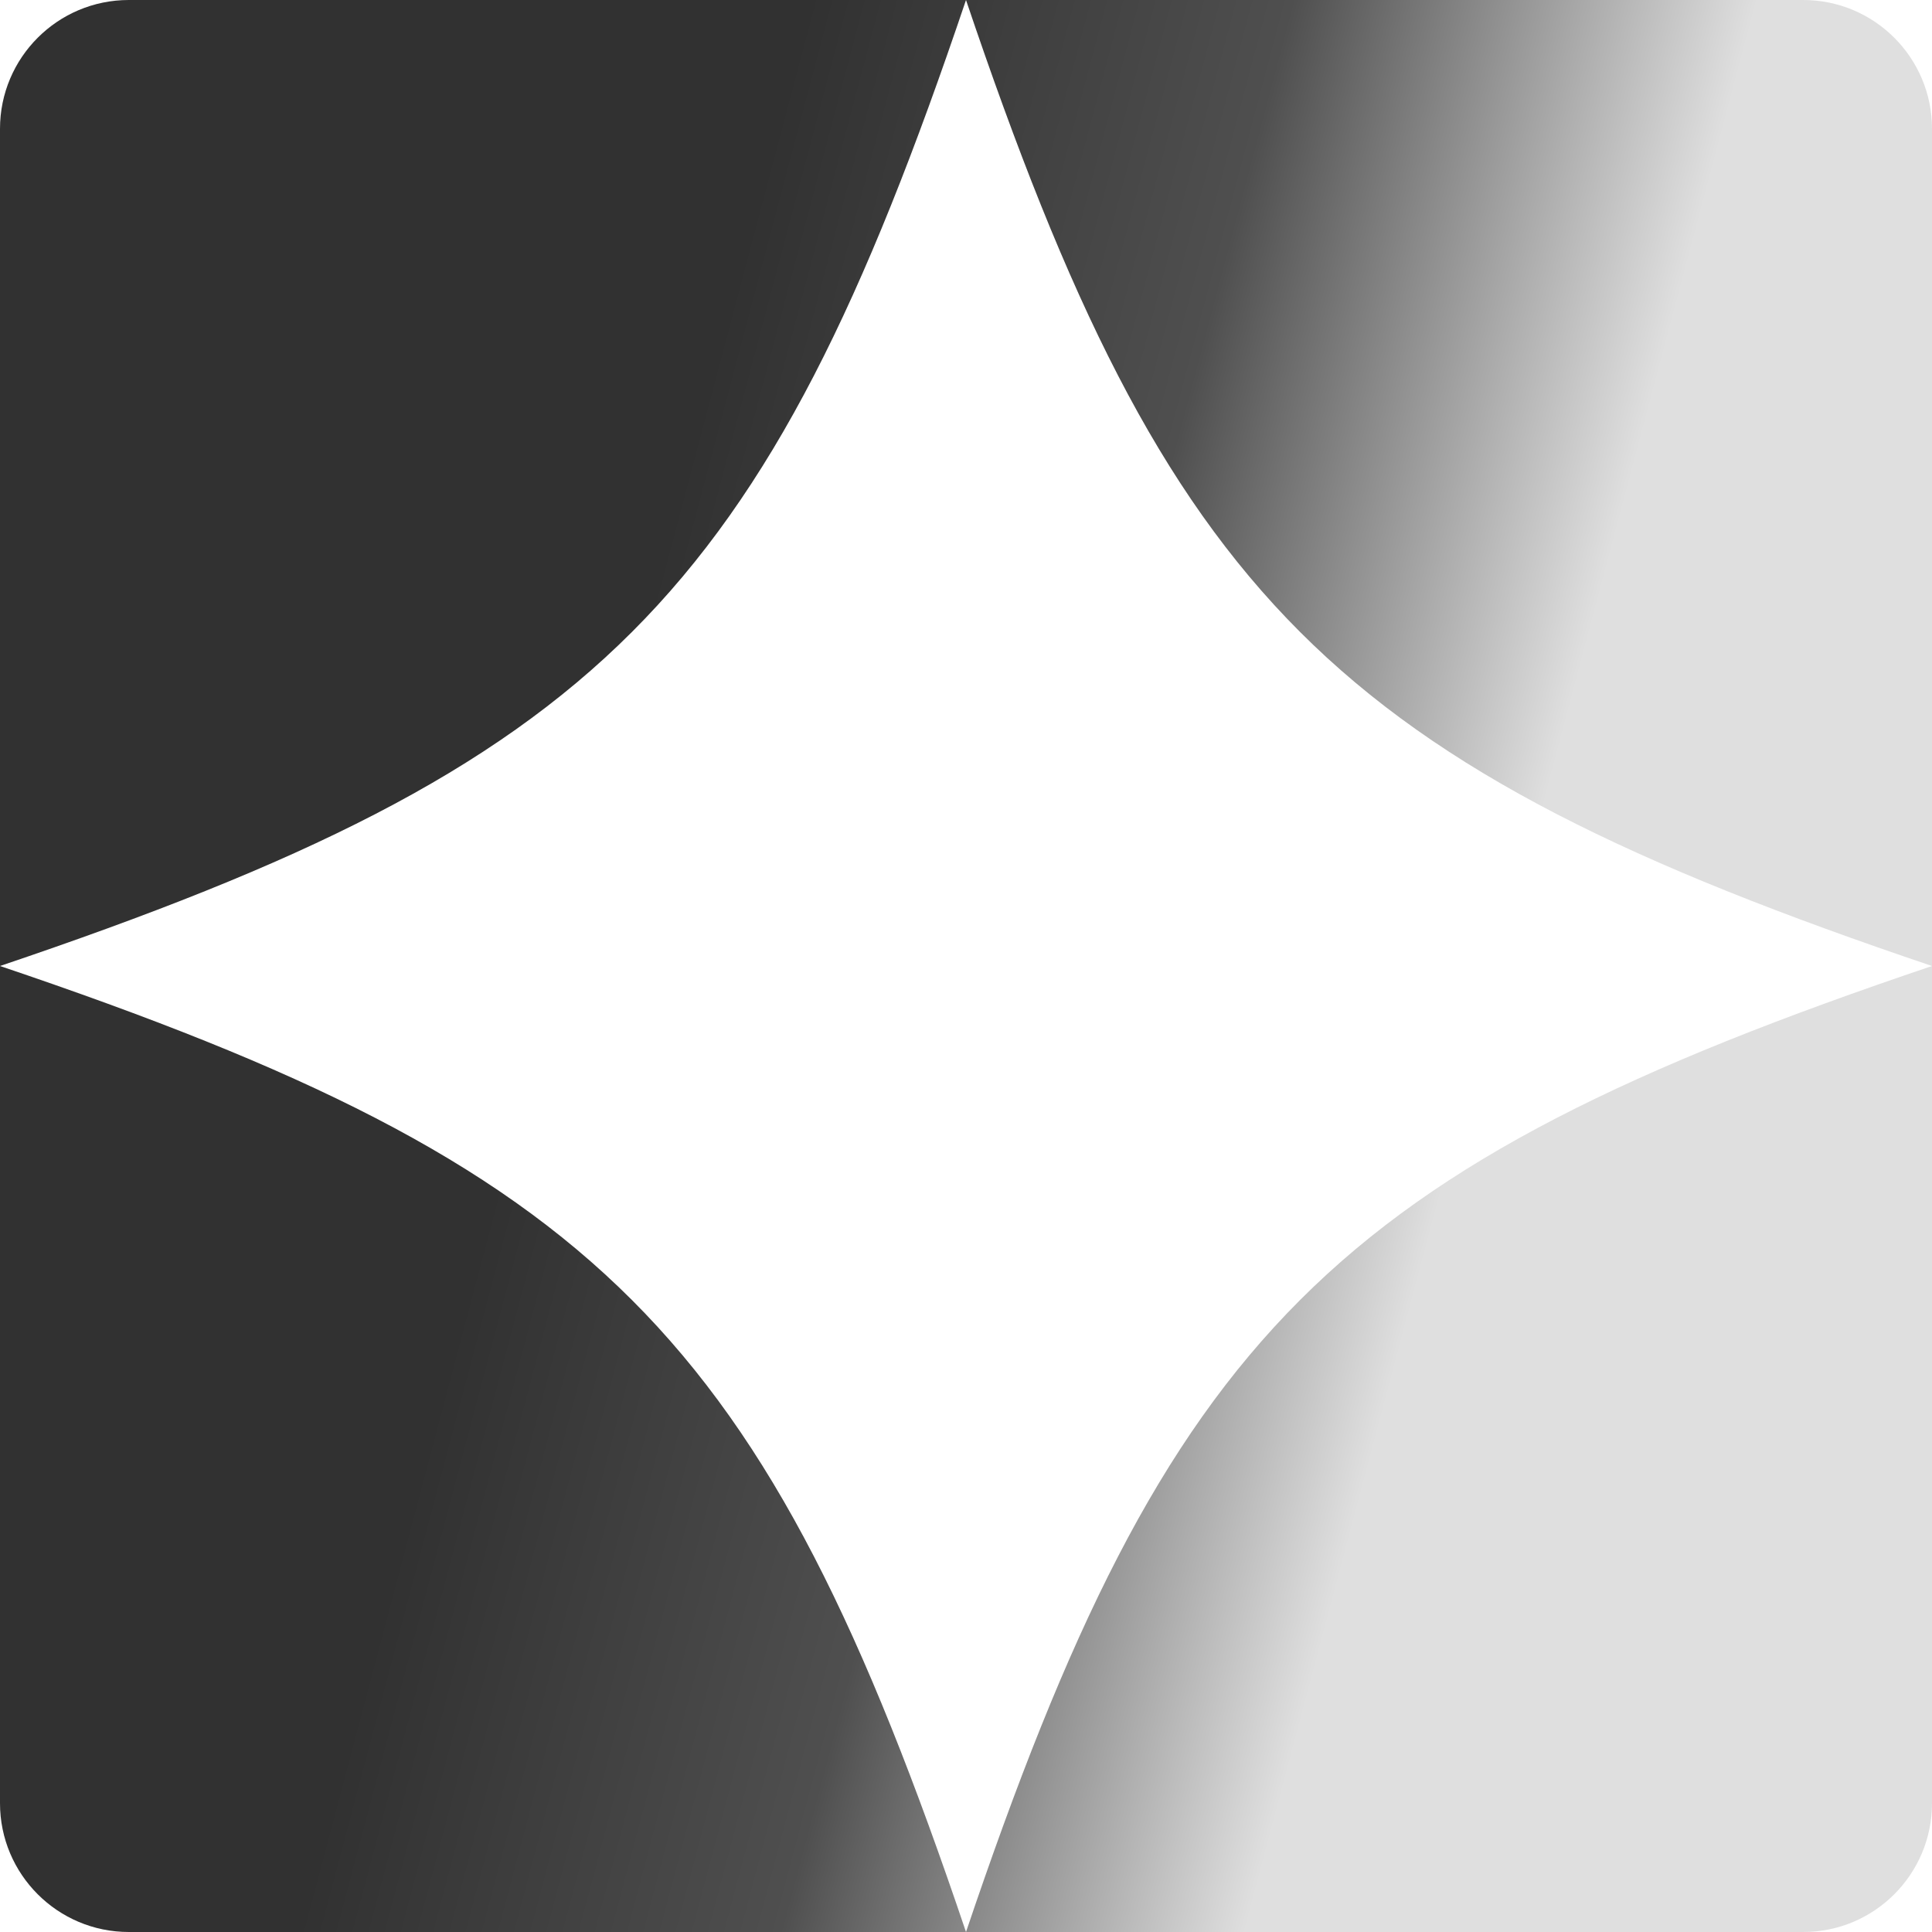
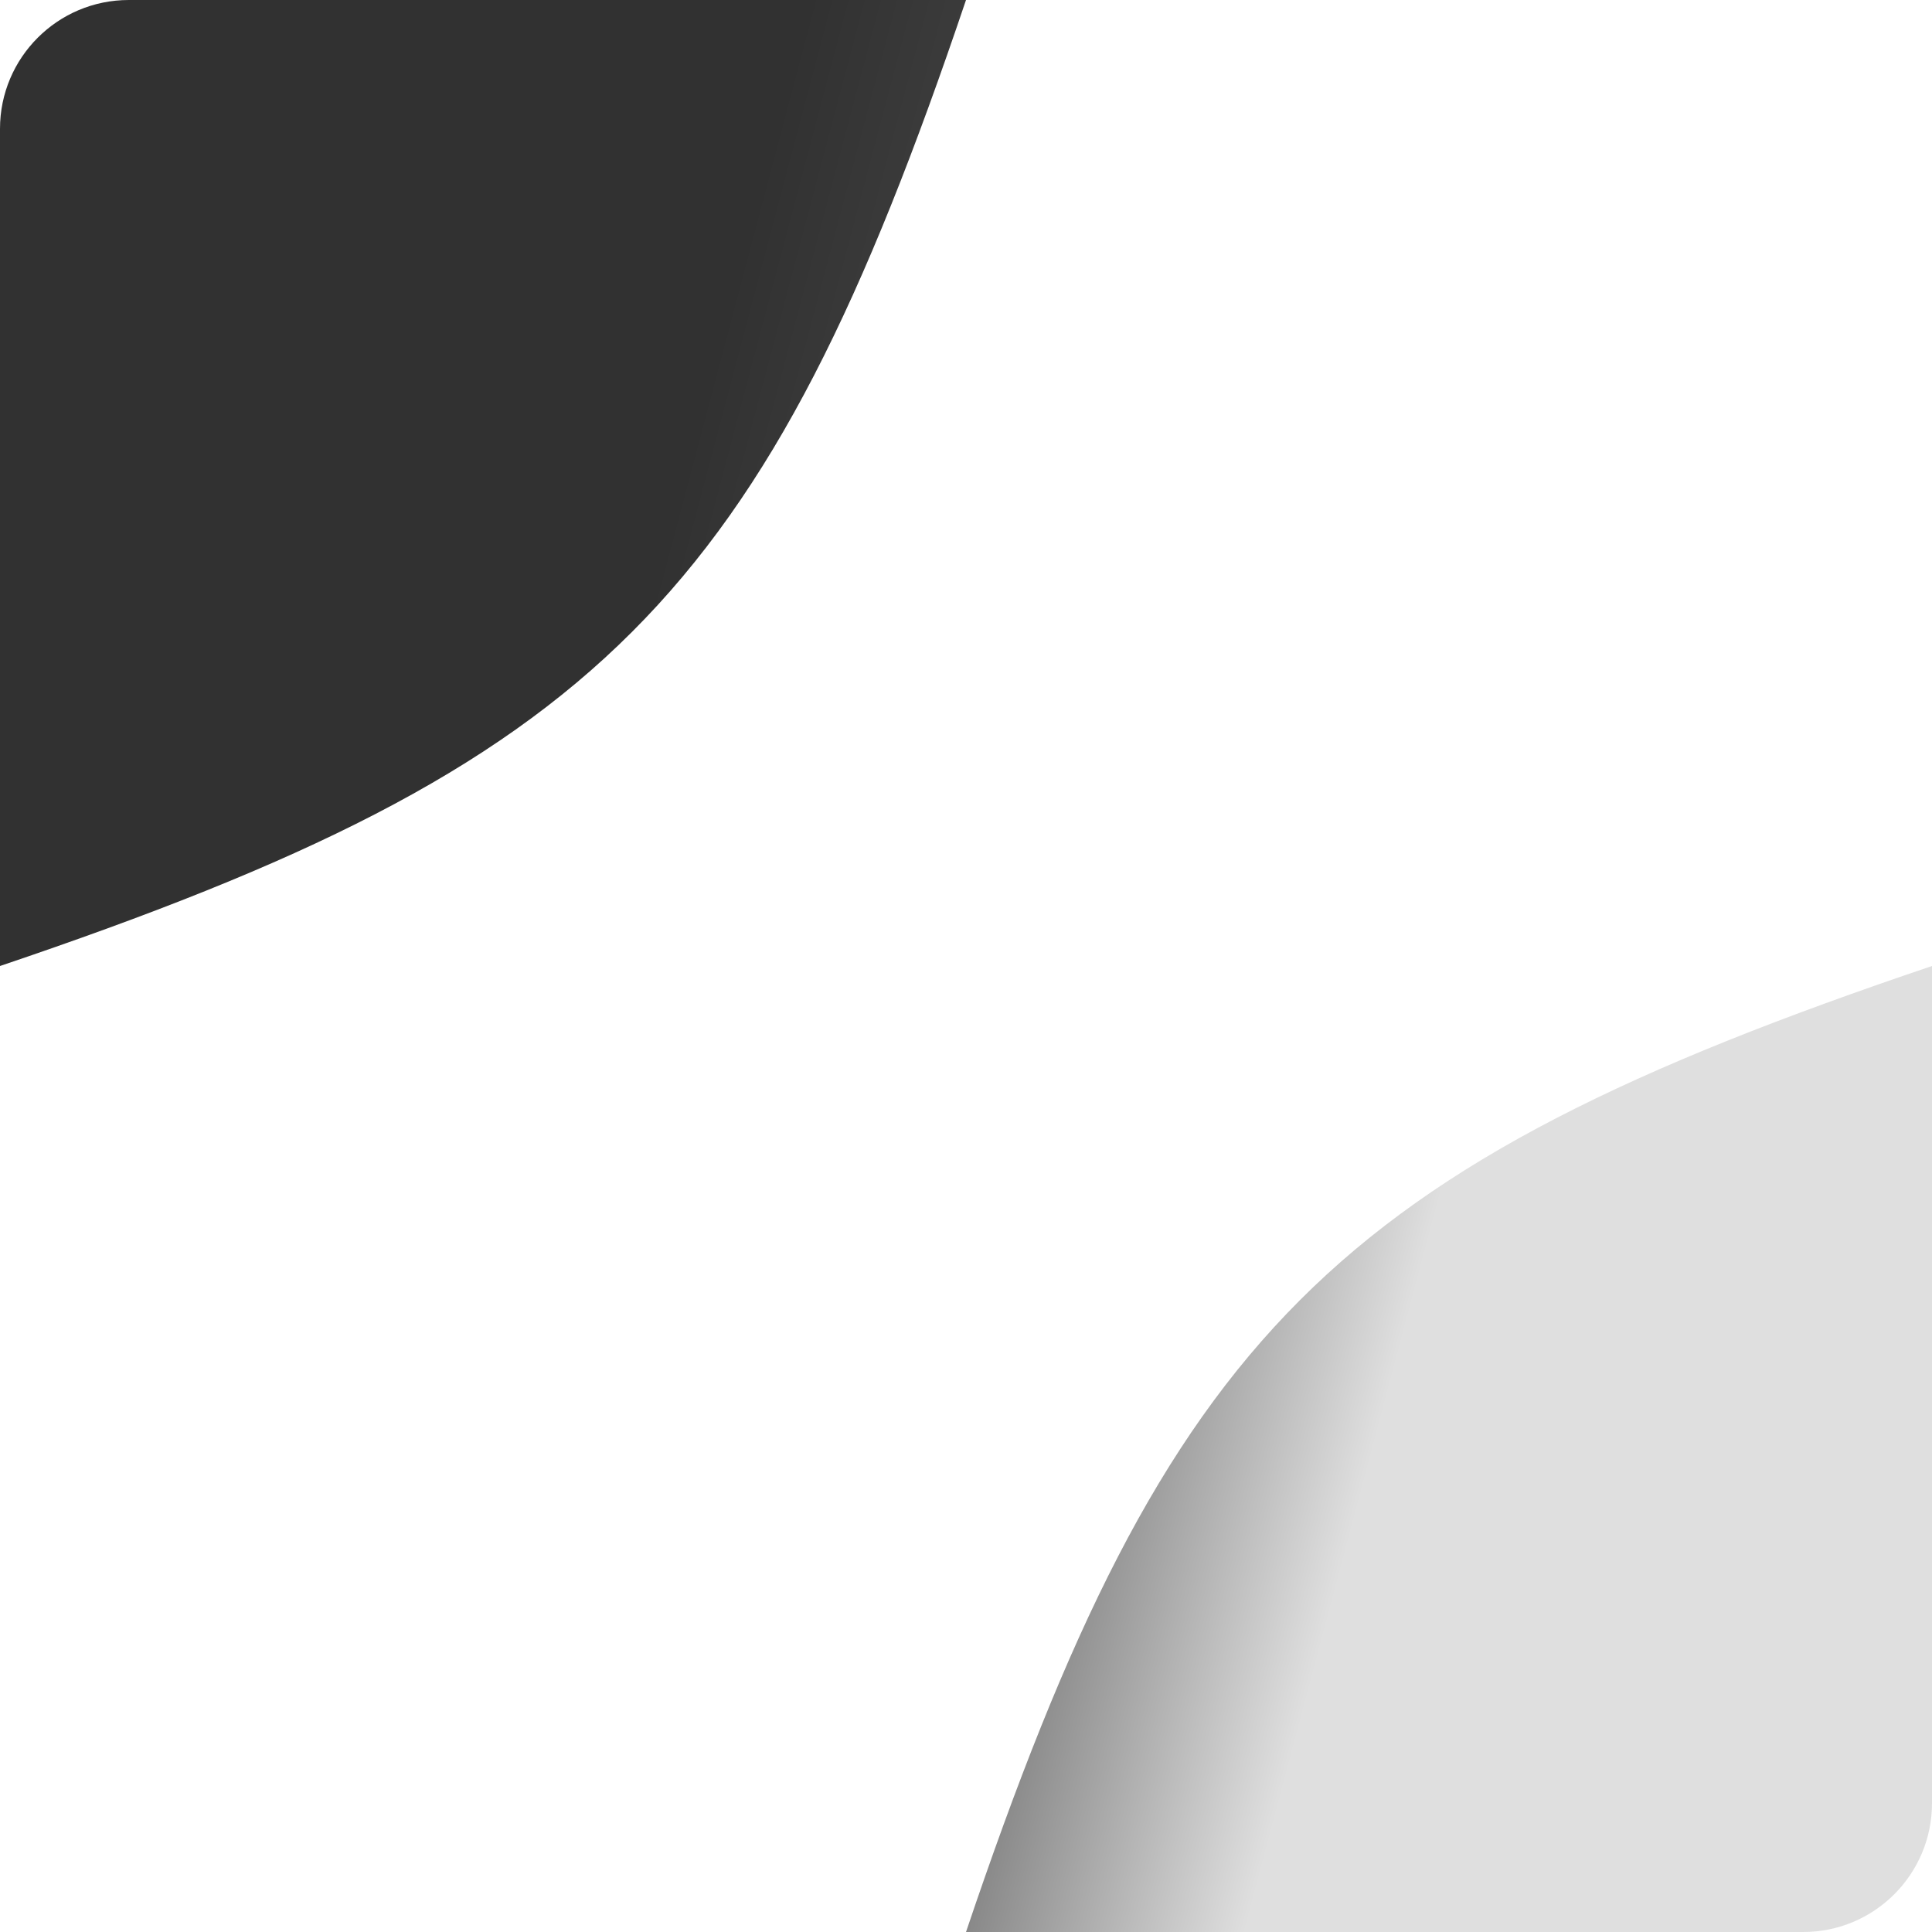
<svg xmlns="http://www.w3.org/2000/svg" fill="none" height="100%" overflow="visible" preserveAspectRatio="none" style="display: block;" viewBox="0 0 60 60" width="100%">
  <g id="Vector">
-     <path d="M0 30V56C0 58.209 1.791 60 4 60H30C23.715 41.379 18.621 36.285 0 30Z" fill="url(#paint0_linear_0_714)" />
-     <path d="M30 60H56C58.209 60 60 58.209 60 56V30C41.379 36.285 36.285 41.379 30 60Z" fill="url(#paint1_linear_0_714)" />
+     <path d="M30 60H56C58.209 60 60 58.209 60 56V30C41.379 36.285 36.285 41.379 30 60" fill="url(#paint1_linear_0_714)" />
    <path d="M30 0H4C1.791 0 0 1.791 0 4V30C18.621 23.715 23.715 18.621 30 0Z" fill="url(#paint2_linear_0_714)" />
-     <path d="M30 0C36.285 18.621 41.379 23.715 60 30V4C60 1.791 58.209 0 56 0H30Z" fill="url(#paint3_linear_0_714)" />
  </g>
  <defs>
    <linearGradient gradientUnits="userSpaceOnUse" id="paint0_linear_0_714" x1="2.024" x2="55.097" y1="-1.876" y2="12.201">
      <stop offset="0.415" stop-color="#313131" />
      <stop offset="0.68" stop-color="#4F4F4F" />
      <stop offset="0.934" stop-color="#DFDFDF" />
    </linearGradient>
    <linearGradient gradientUnits="userSpaceOnUse" id="paint1_linear_0_714" x1="2.024" x2="55.097" y1="-1.876" y2="12.201">
      <stop offset="0.415" stop-color="#313131" />
      <stop offset="0.68" stop-color="#4F4F4F" />
      <stop offset="0.934" stop-color="#DFDFDF" />
    </linearGradient>
    <linearGradient gradientUnits="userSpaceOnUse" id="paint2_linear_0_714" x1="2.024" x2="55.097" y1="-1.876" y2="12.201">
      <stop offset="0.415" stop-color="#313131" />
      <stop offset="0.68" stop-color="#4F4F4F" />
      <stop offset="0.934" stop-color="#DFDFDF" />
    </linearGradient>
    <linearGradient gradientUnits="userSpaceOnUse" id="paint3_linear_0_714" x1="2.024" x2="55.097" y1="-1.876" y2="12.201">
      <stop offset="0.415" stop-color="#313131" />
      <stop offset="0.68" stop-color="#4F4F4F" />
      <stop offset="0.934" stop-color="#DFDFDF" />
    </linearGradient>
  </defs>
</svg>